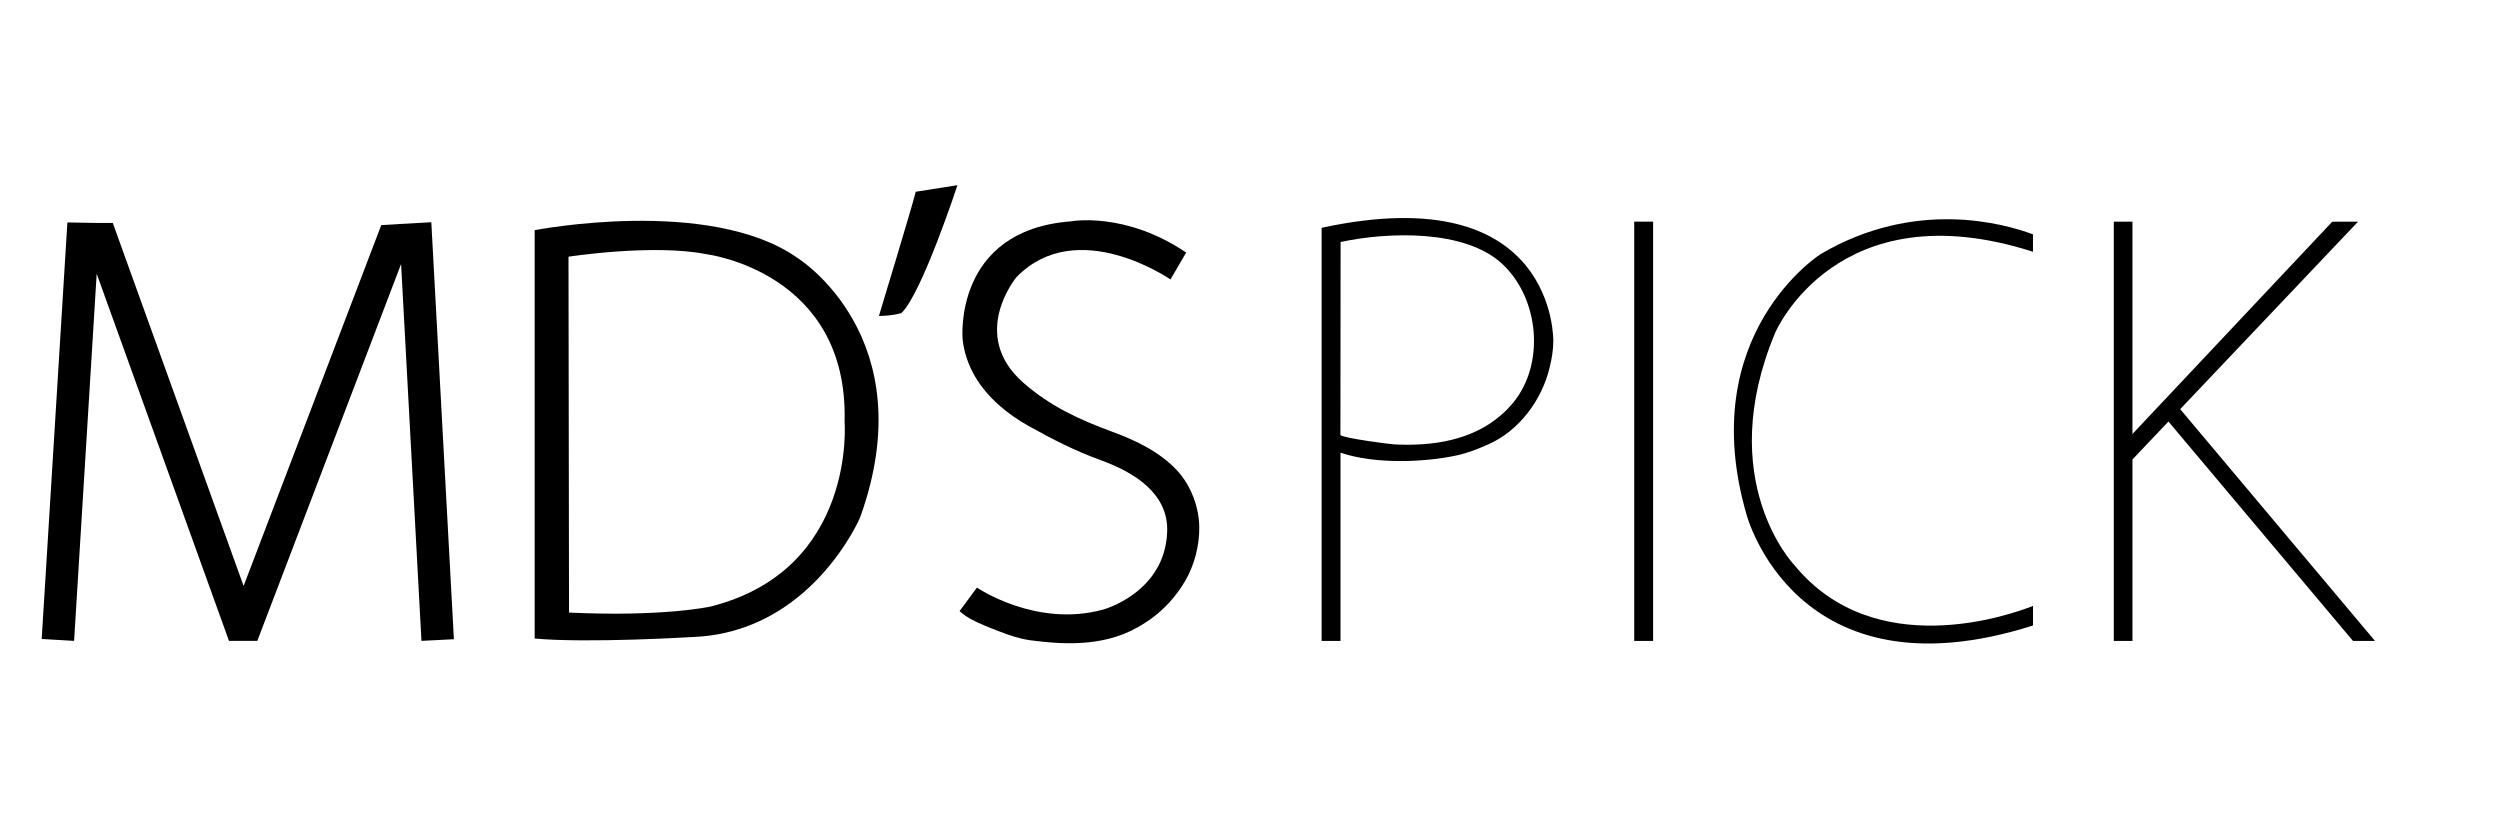
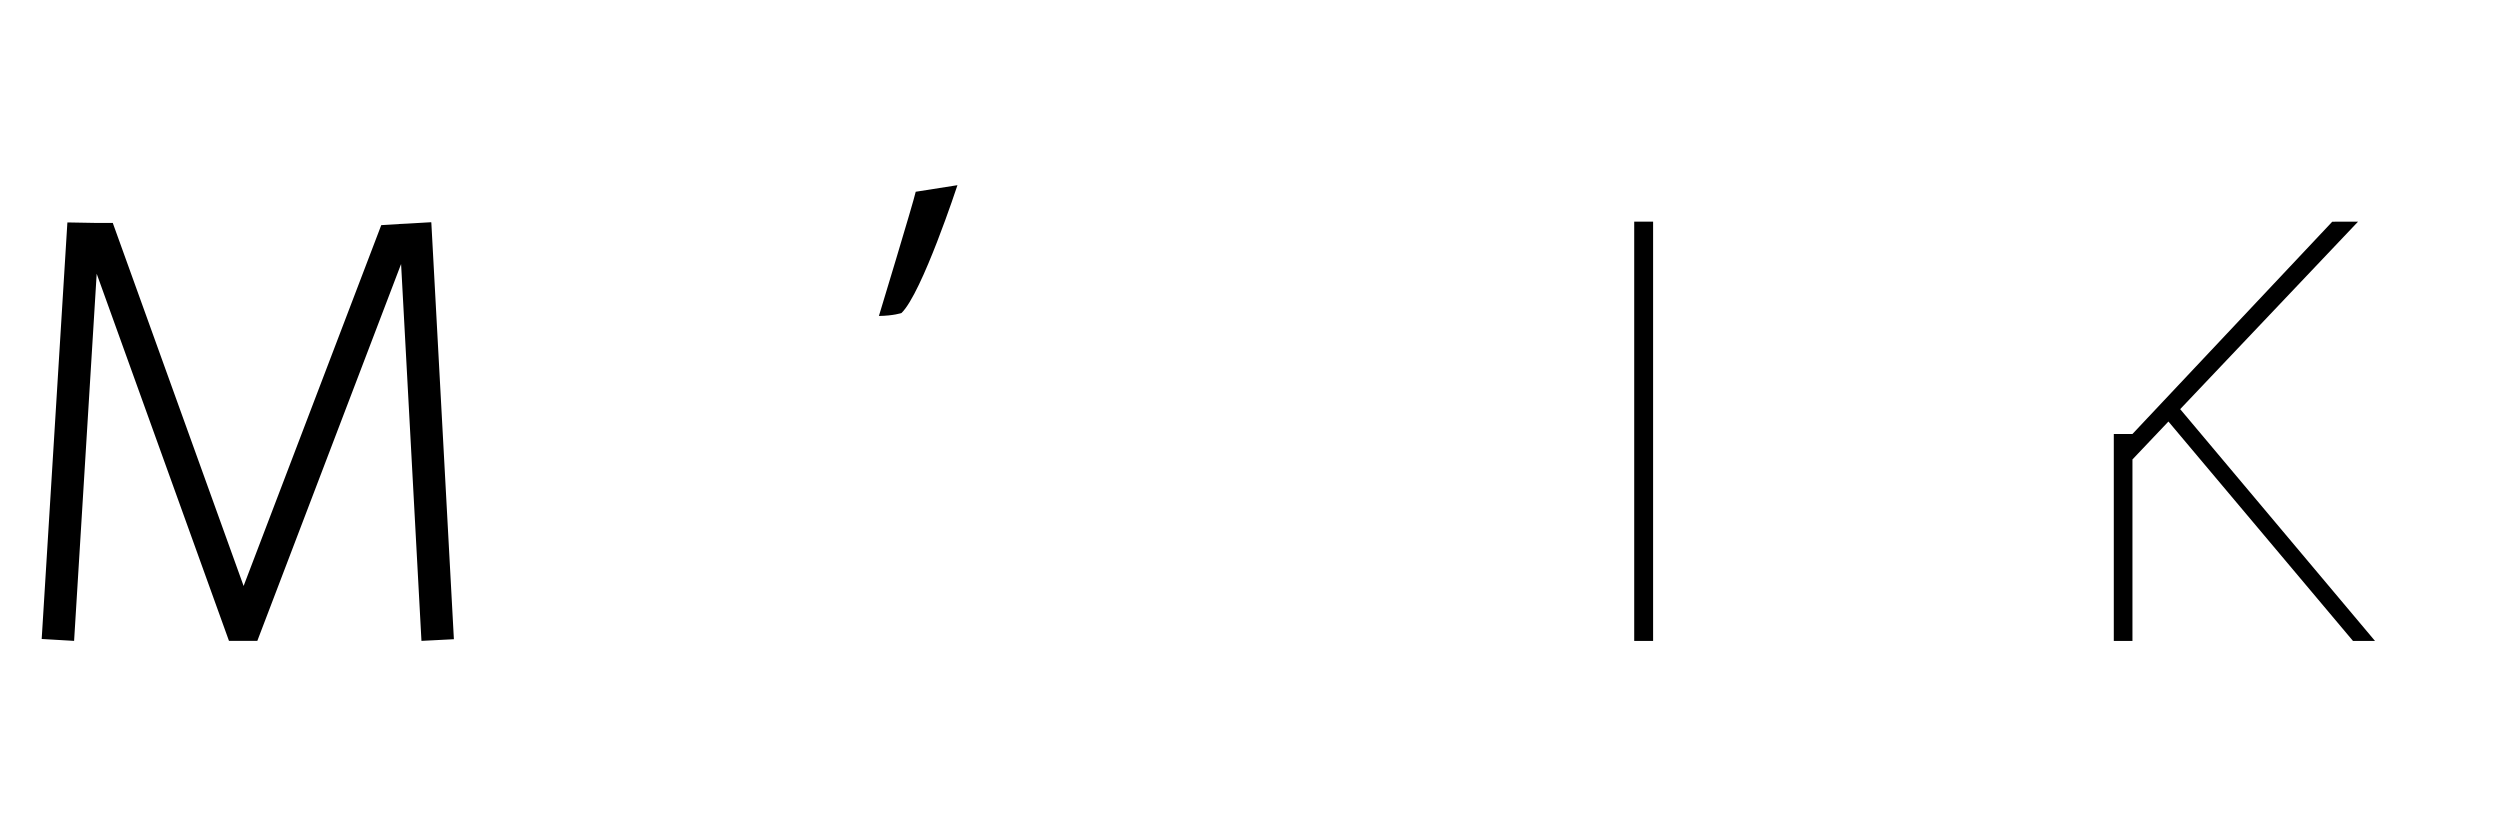
<svg xmlns="http://www.w3.org/2000/svg" width="108" height="36" viewBox="0 0 108 36" fill="none">
  <g clip-path="url(#clip0_2193_65874)">
-     <path d="M34.451 11.142C30.643 8.472 23.098 9.944 23.098 9.944V27.584C25.414 27.796 29.911 27.519 29.911 27.519C35.042 27.338 37.158 22.352 37.158 22.352C39.962 14.559 34.451 11.142 34.451 11.142ZM30.682 26.206C30.682 26.206 28.666 26.655 24.582 26.463L24.559 11.089C24.559 11.089 28.231 10.523 30.521 10.982C30.521 10.982 36.659 11.74 36.486 18.21C36.486 18.21 37.013 24.625 30.682 26.206Z" fill="black" />
    <path d="M19.608 27.614L18.633 9.607H18.624V9.6L17.61 9.659L17.234 9.678V9.681L16.468 9.726V9.732L10.524 25.314L4.878 9.648V9.632H4.219L2.912 9.609L2.907 9.687H2.904V9.725L1.801 27.604L3.201 27.686L4.177 11.826L9.892 27.686H9.895H11.116L17.327 11.405L18.207 27.686L19.608 27.614Z" fill="black" />
-     <path d="M51.243 10.91L50.564 12.072C50.564 12.072 46.534 9.28 43.913 11.971C43.913 11.971 41.834 14.457 44.214 16.539C45.373 17.552 46.612 18.121 48.045 18.65C49.083 19.031 50.112 19.528 50.856 20.331C51.46 20.983 51.802 21.926 51.809 22.785C51.815 23.572 51.601 24.409 51.198 25.098C50.83 25.729 50.318 26.309 49.706 26.745C49.367 26.987 48.979 27.209 48.588 27.37C47.3 27.895 45.876 27.842 44.512 27.66C44.039 27.596 43.587 27.438 43.145 27.267C42.73 27.107 42.31 26.945 41.919 26.733C41.884 26.712 41.686 26.608 41.453 26.402L42.204 25.383C42.204 25.383 44.755 27.135 47.666 26.331C47.666 26.331 50.331 25.604 50.422 22.971C50.479 21.342 49.045 20.424 47.585 19.893C46.443 19.478 45.486 18.988 44.421 18.394C43.512 17.885 42.673 17.183 42.143 16.302C41.84 15.799 41.634 15.2 41.583 14.626C41.583 14.626 41.178 9.953 46.255 9.563C46.255 9.563 48.598 9.12 51.242 10.91H51.243Z" fill="black" />
-     <path d="M57.094 9.841V27.688H57.91V19.555C59.402 20.067 61.587 19.974 62.975 19.664C63.42 19.564 63.853 19.391 64.27 19.208C65.633 18.617 66.615 17.268 66.947 15.869C67.034 15.507 67.103 15.116 67.103 14.743C67.103 14.743 67.267 7.644 57.094 9.841ZM64.844 17.933C63.6 19.016 61.905 19.284 60.23 19.198C60.046 19.189 58.095 18.937 57.906 18.798L57.914 10.455C59.931 10.02 63.291 9.888 64.912 11.415C66.494 12.901 66.754 15.72 65.366 17.398C65.204 17.595 65.029 17.773 64.844 17.933Z" fill="black" />
    <path d="M71.414 9.575H70.598V27.688H71.414V9.575Z" fill="black" />
-     <path d="M87.825 26.176C86.833 26.568 80.966 28.64 77.511 24.405C77.511 24.405 74.008 20.759 76.694 14.362C76.694 14.362 79.345 8.157 87.825 10.876V10.124C86.577 9.657 82.739 8.572 78.658 10.973C78.658 10.973 73.19 14.427 75.45 22.229C75.45 22.229 77.568 30.286 87.826 27.021V26.176H87.825Z" fill="black" />
-     <path d="M101.868 9.575H101.293L100.753 9.578L92.122 18.748V9.577H91.316V27.688H92.122V19.848L93.676 18.21L101.649 27.688H102.6L94.184 17.675L101.868 9.575Z" fill="black" />
+     <path d="M101.868 9.575H101.293L100.753 9.578L92.122 18.748H91.316V27.688H92.122V19.848L93.676 18.21L101.649 27.688H102.6L94.184 17.675L101.868 9.575Z" fill="black" />
    <path d="M39.559 8.284L41.362 8C41.362 8 39.833 12.661 38.944 13.523C38.944 13.523 38.604 13.64 37.969 13.65C37.969 13.65 39.453 8.763 39.559 8.284Z" fill="black" />
  </g>
  <defs>
    <clipPath id="clip0_2193_65874">
      <rect width="100.8" height="19.8" fill="white" transform="translate(1.801 8)" />
    </clipPath>
  </defs>
</svg>